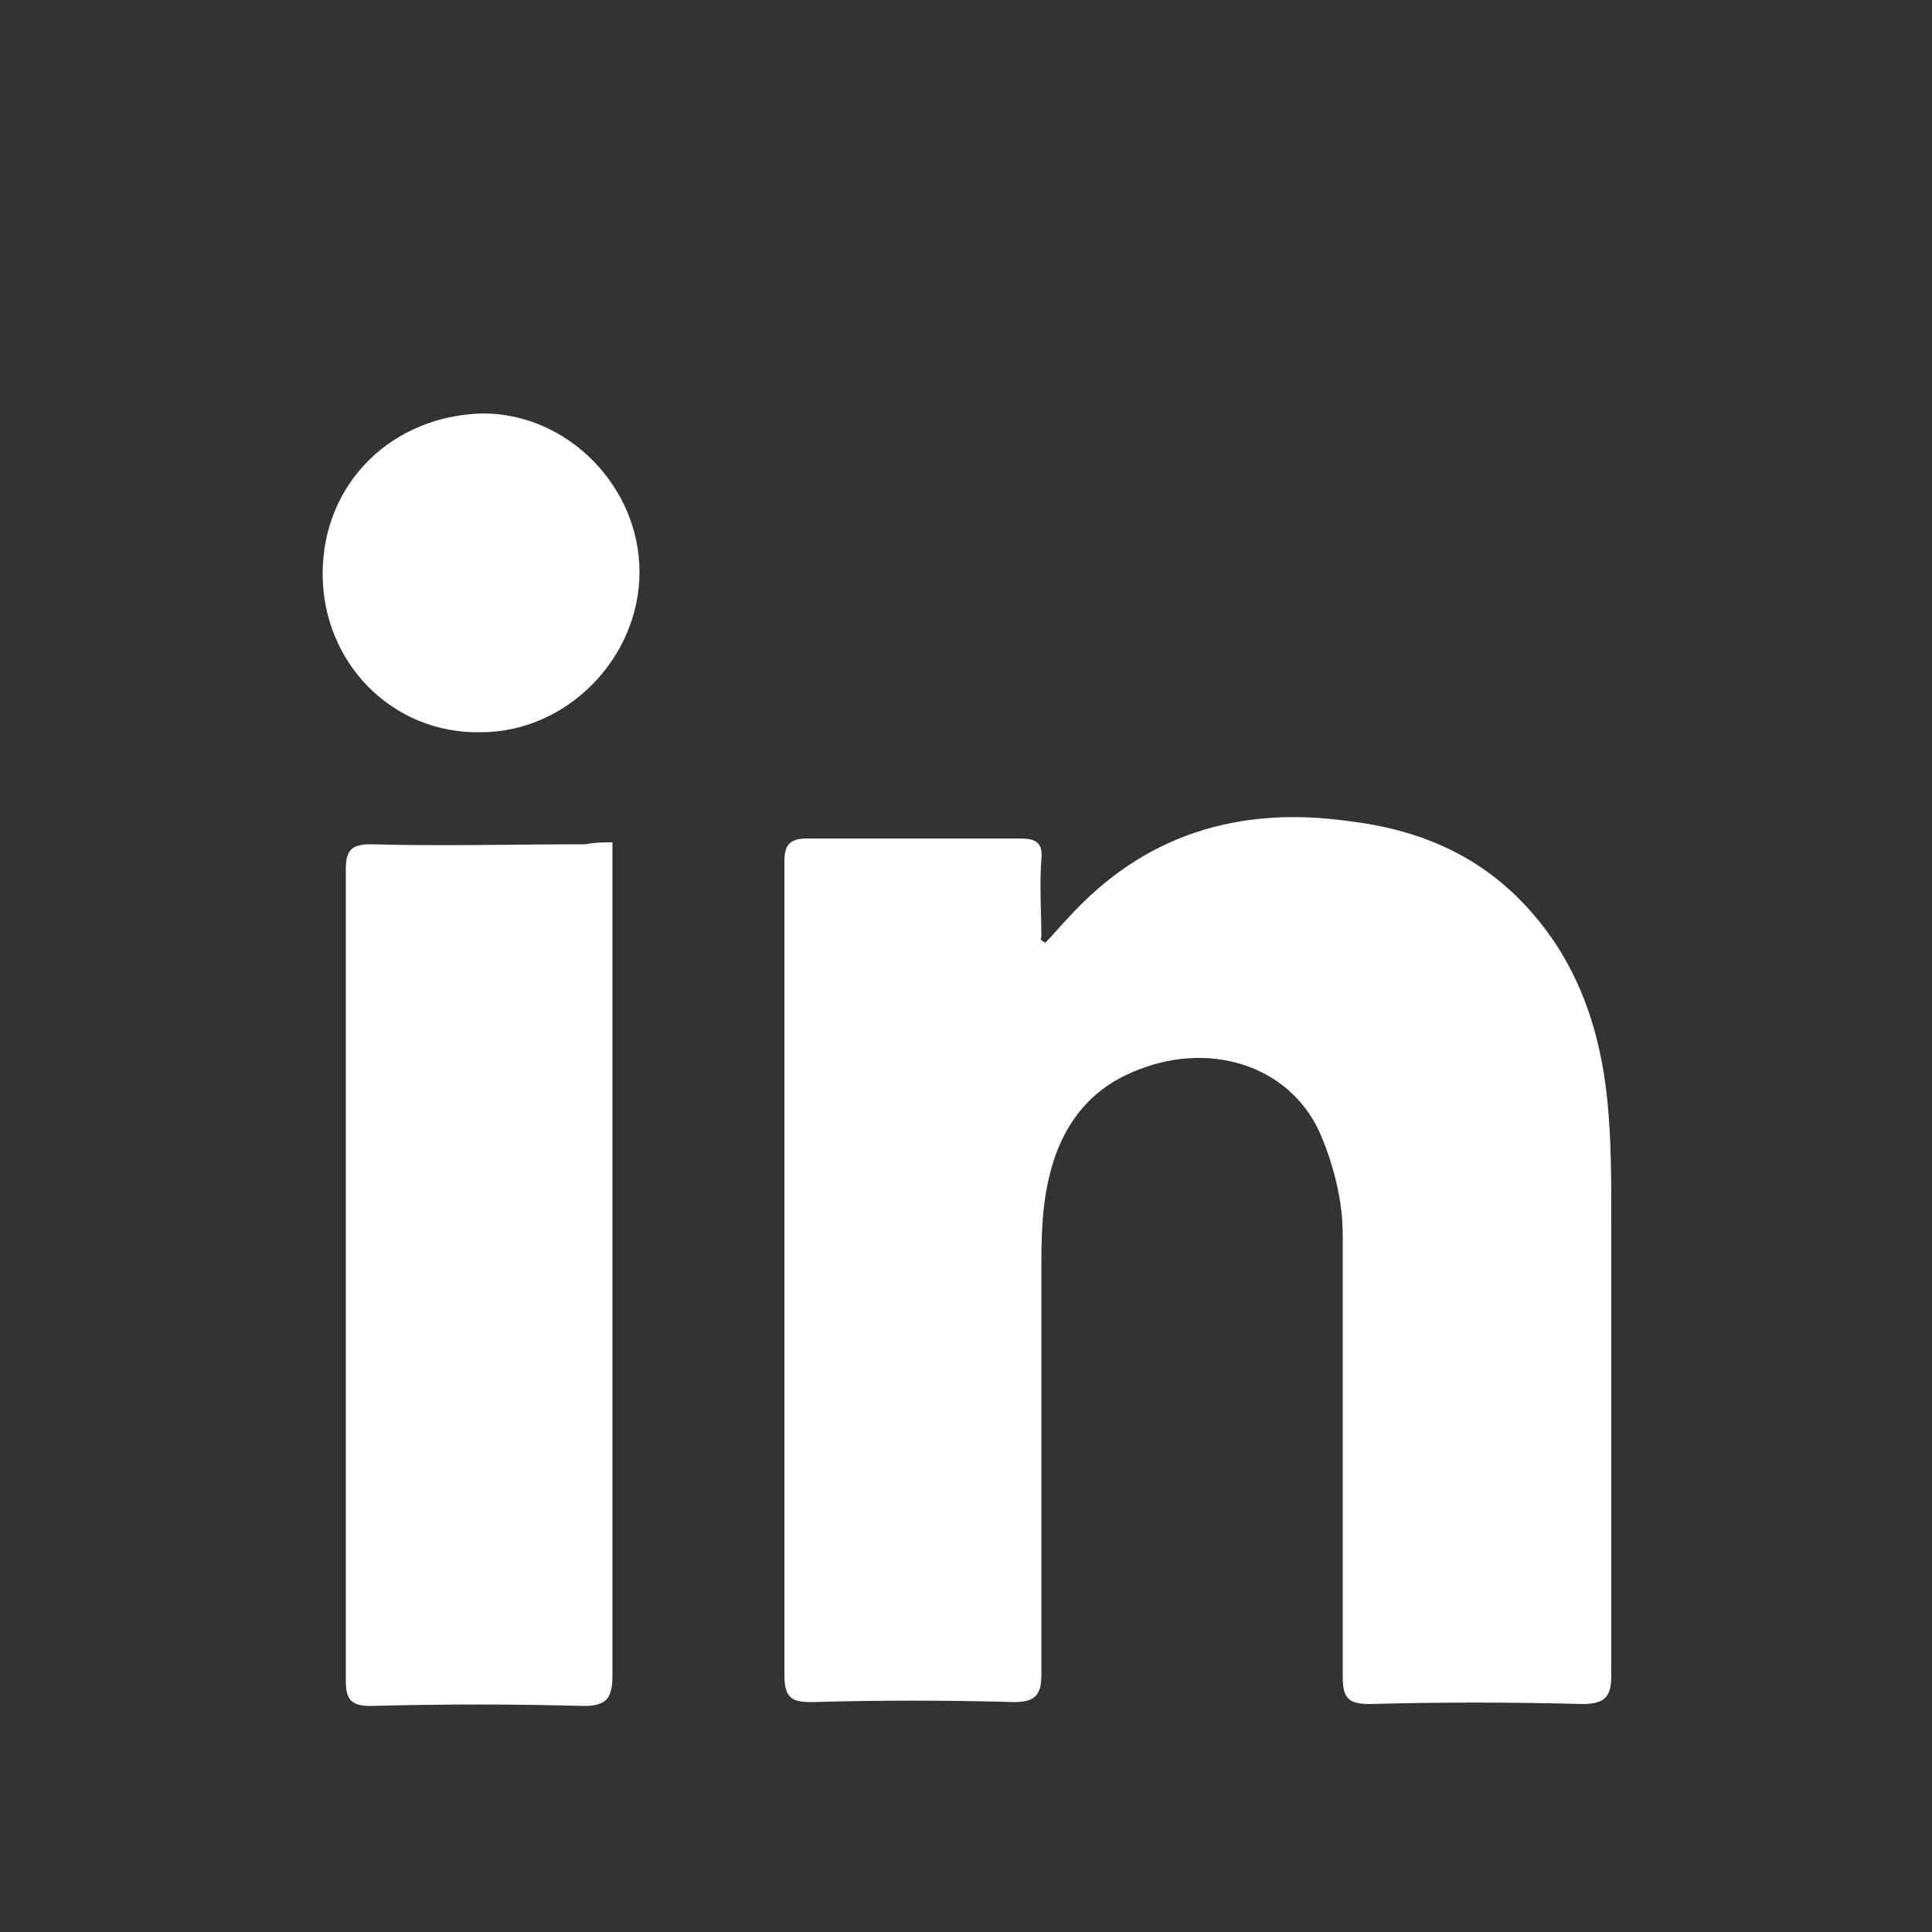
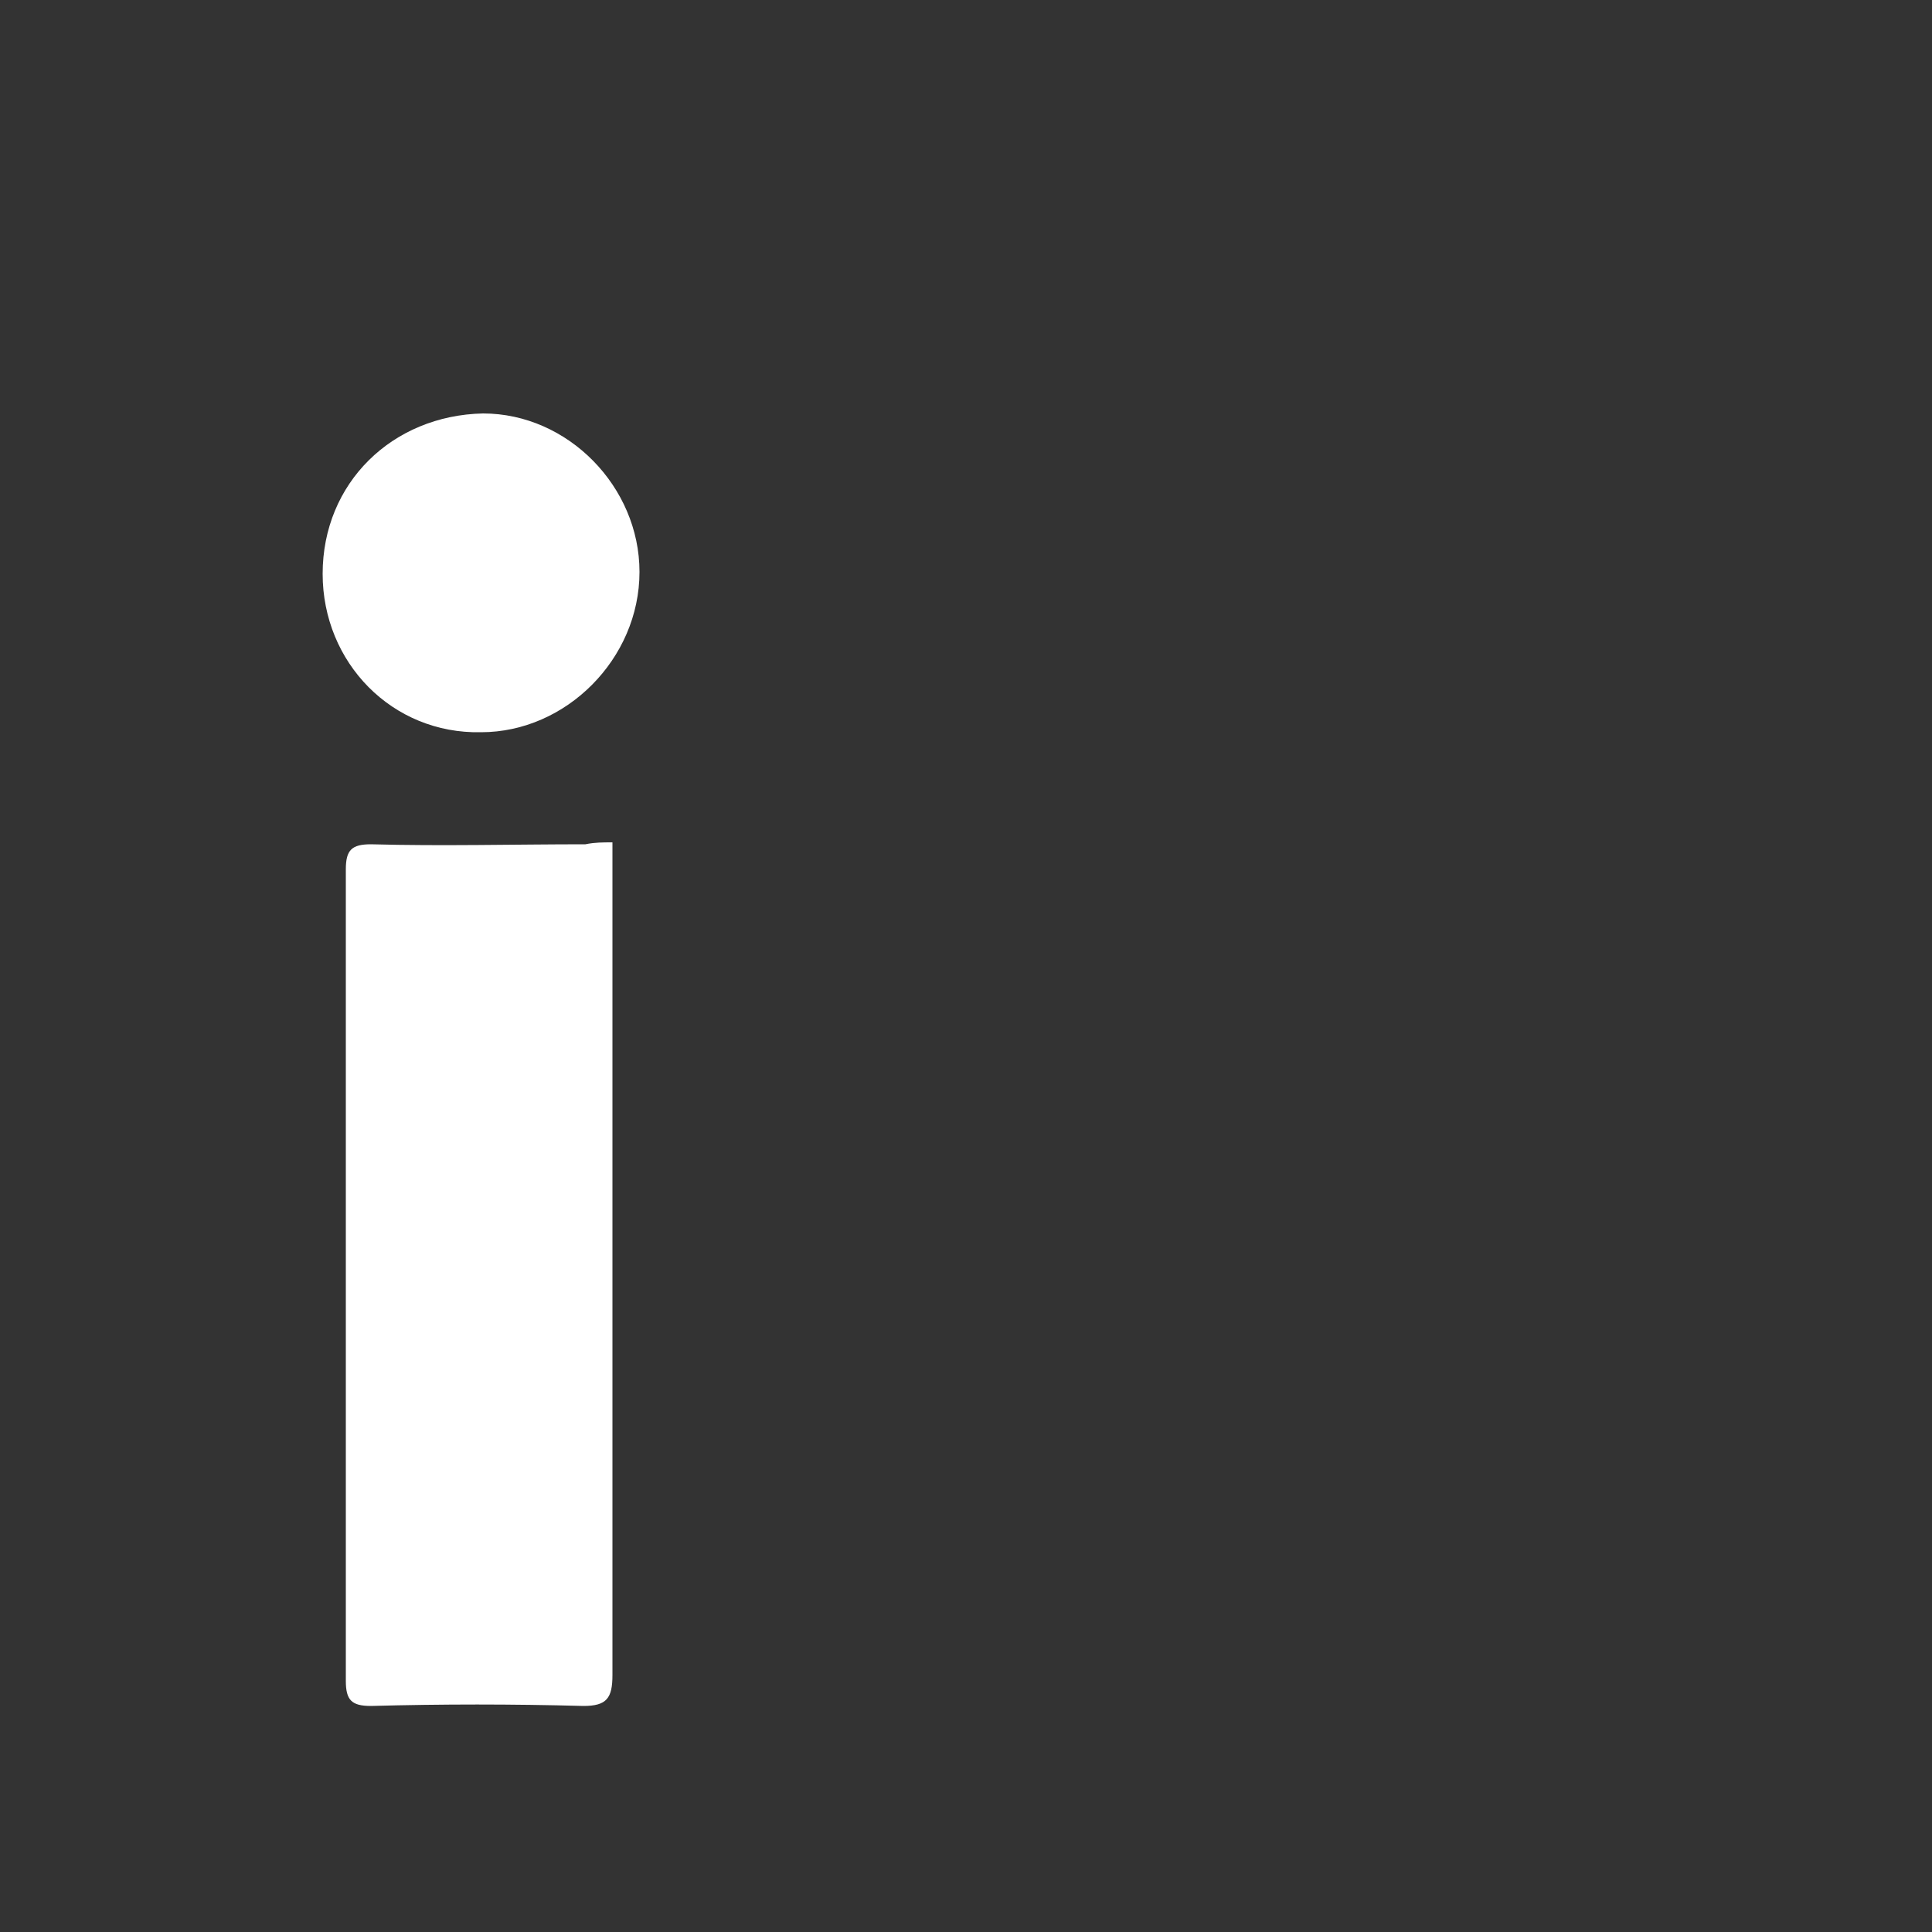
<svg xmlns="http://www.w3.org/2000/svg" version="1.1" id="Ebene_1" x="0px" y="0px" viewBox="0 0 100 100" style="enable-background:new 0 0 100 100;" xml:space="preserve">
  <rect x="0" y="0" width="100" height="100" fill="#333333" stroke="none" />
  <style type="text/css">
	.st0{fill:#FFFFFF;}
</style>
  <g>
-     <path class="st0" d="M54.1,48.8c0.4-0.4,0.8-0.9,1.2-1.3c3.9-4.3,8.8-5.8,14.5-5c3.4,0.4,6.4,1.6,8.8,4c2.9,2.9,4.2,6.5,4.6,10.5   c0.2,2,0.2,4.1,0.2,6.1l0,23.6c0,1.1-0.3,1.5-1.5,1.5c-3.7-0.1-7.3-0.1-11,0c-1.1,0-1.4-0.3-1.4-1.4l0-22.9c0-1.8-0.5-3.7-1.2-5.3   c-1.6-3.5-5.8-4.8-9.7-3.1c-2.6,1.1-3.9,3.3-4.4,5.9c-0.3,1.5-0.3,3-0.3,4.5l0,20.8c0,1-0.3,1.4-1.4,1.4c-3.5-0.1-7-0.1-10.5,0   c-1,0-1.4-0.2-1.4-1.4l0-42.1c0-0.9,0.3-1.2,1.2-1.2c3.7,0,7.3,0,11,0c0.8,0,1.2,0.2,1.1,1.1c-0.1,1.3,0,2.7,0,4   C53.8,48.7,54,48.7,54.1,48.8z" />
    <path class="st0" d="M31.7,43.6c0,0.6,0,1,0,1.5c0,13.9,0,27.7,0,41.6c0,1.2-0.3,1.6-1.5,1.6c-3.7-0.1-7.3-0.1-11,0   c-1,0-1.3-0.3-1.3-1.3l0-42c0-1,0.3-1.3,1.3-1.3c3.7,0.1,7.4,0,11.1,0C30.8,43.6,31.2,43.6,31.7,43.6z" />
    <path class="st0" d="M16.7,29.7c0-4.7,3.6-8.2,8.3-8.3c4.4,0,8.1,3.8,8.1,8.2c0,4.5-3.8,8.3-8.2,8.3C20.3,38,16.7,34.3,16.7,29.7z" />
  </g>
</svg>